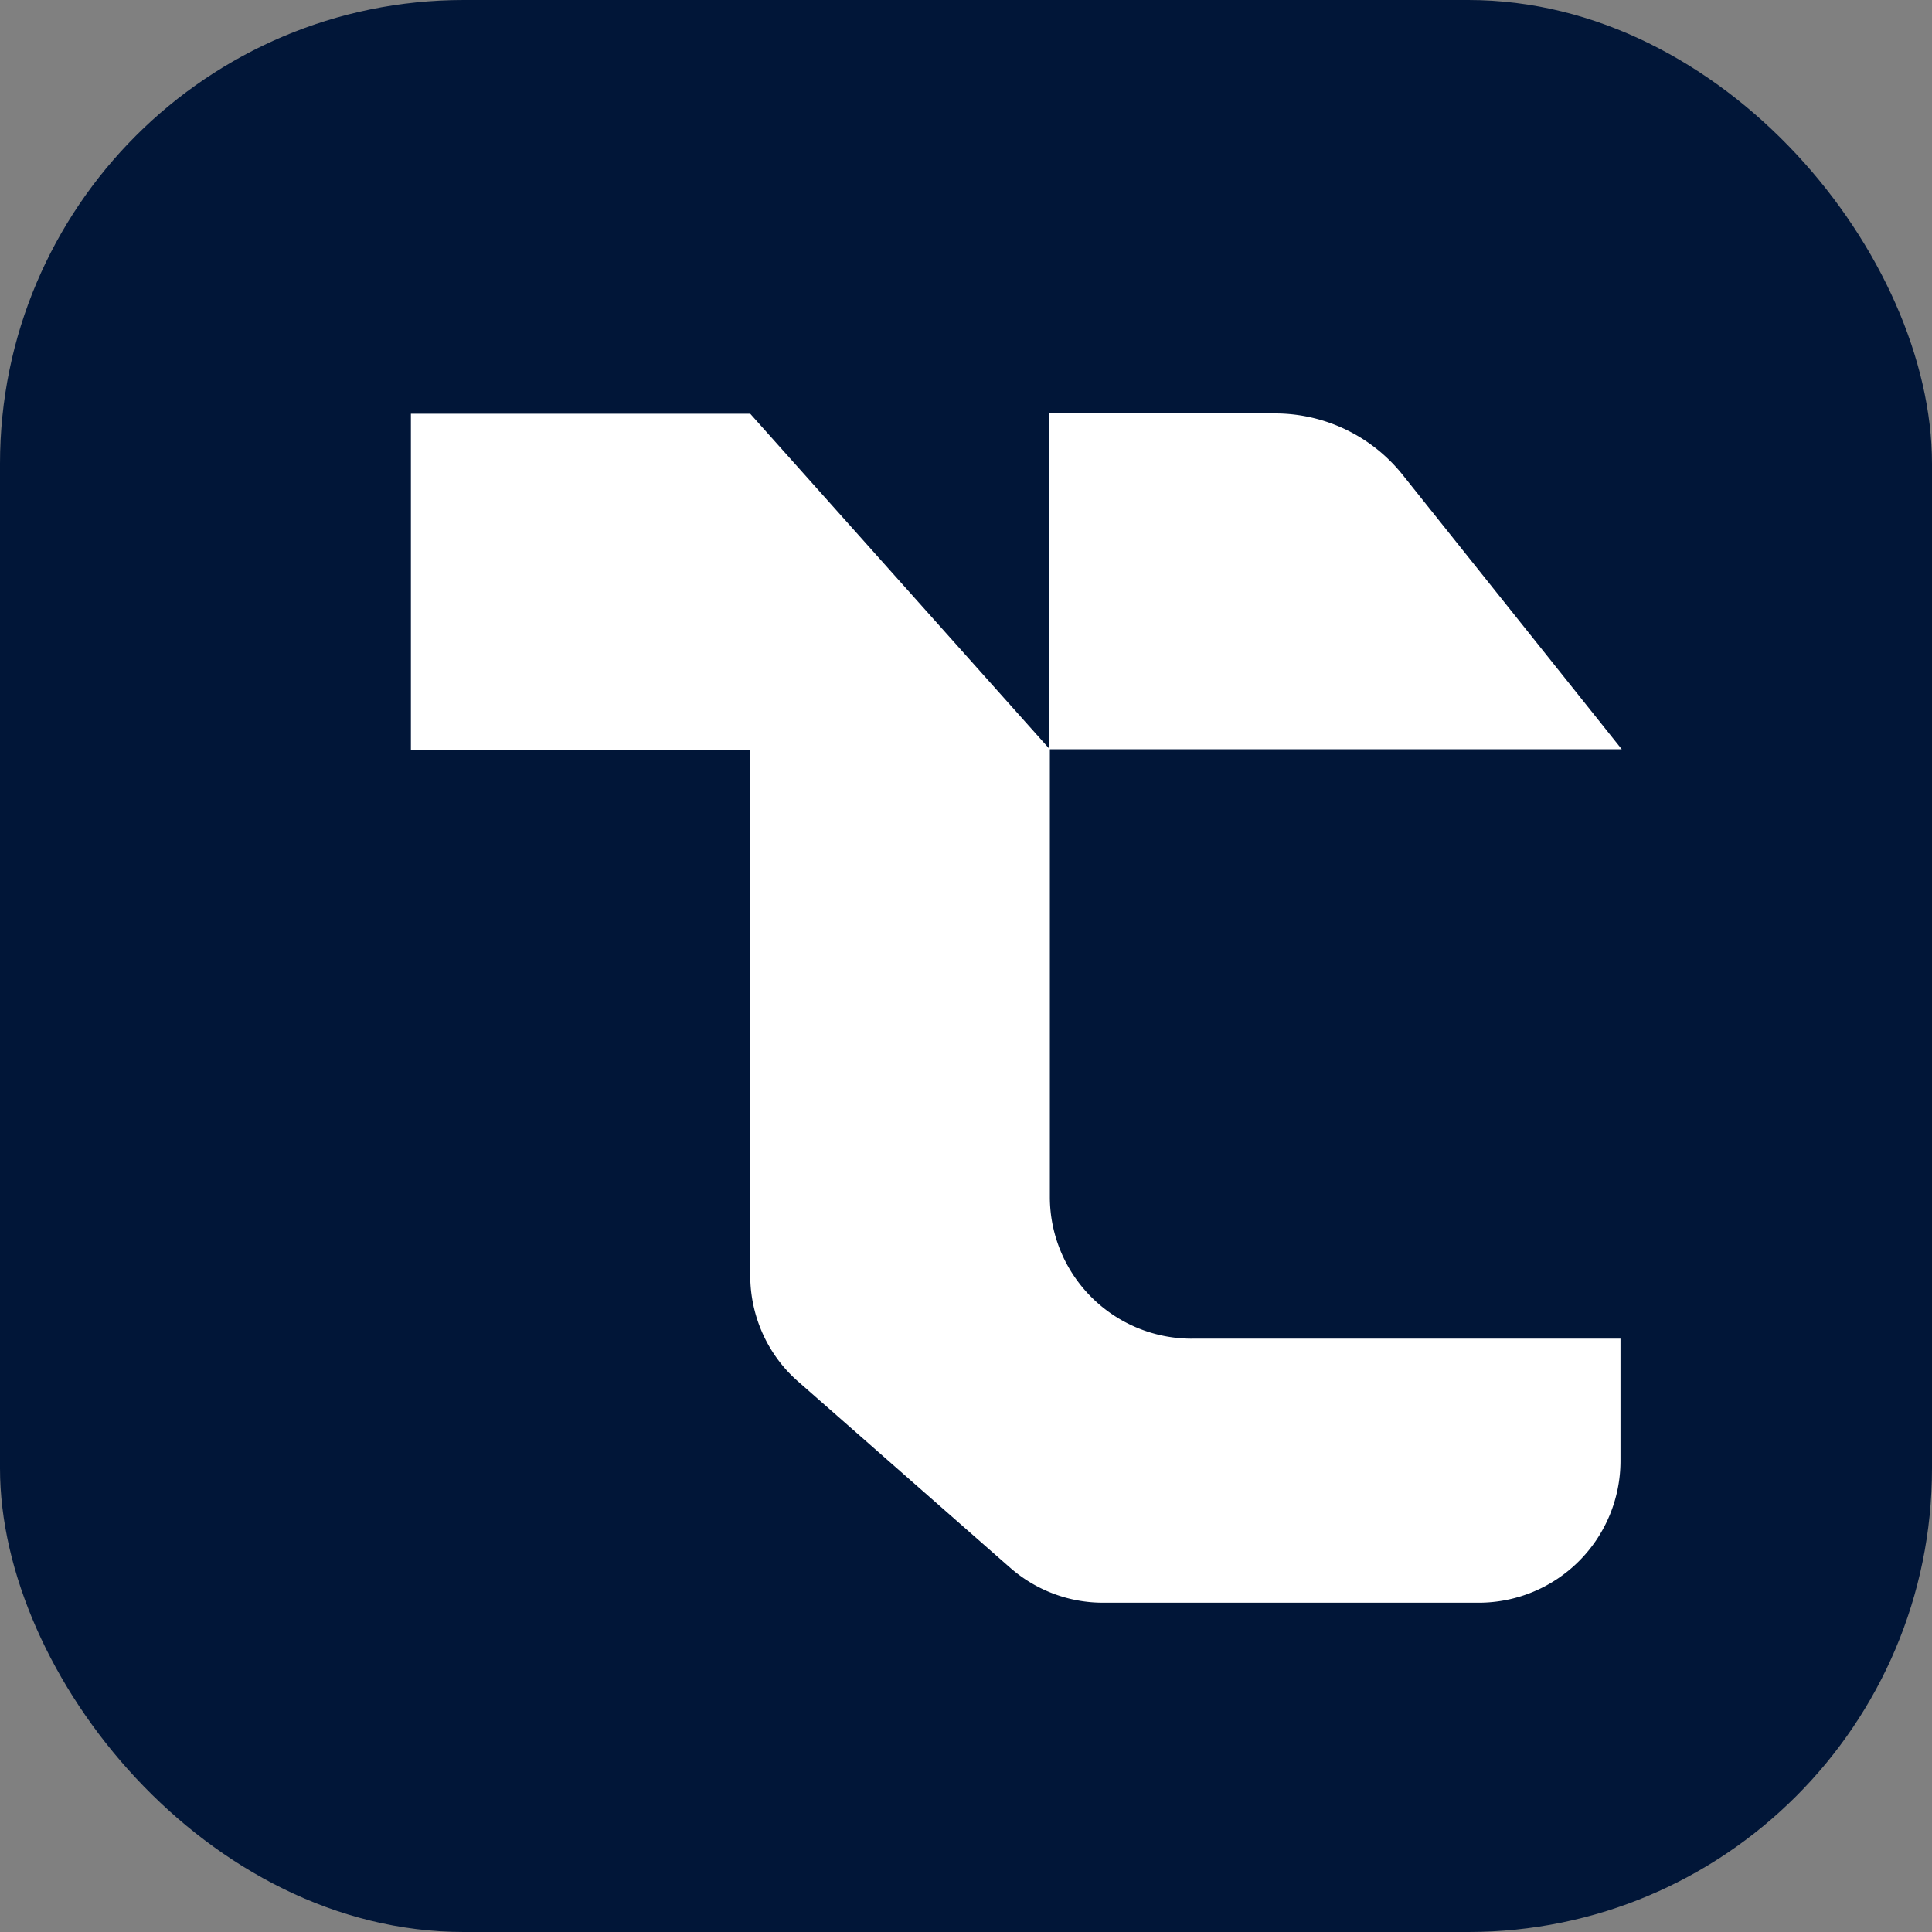
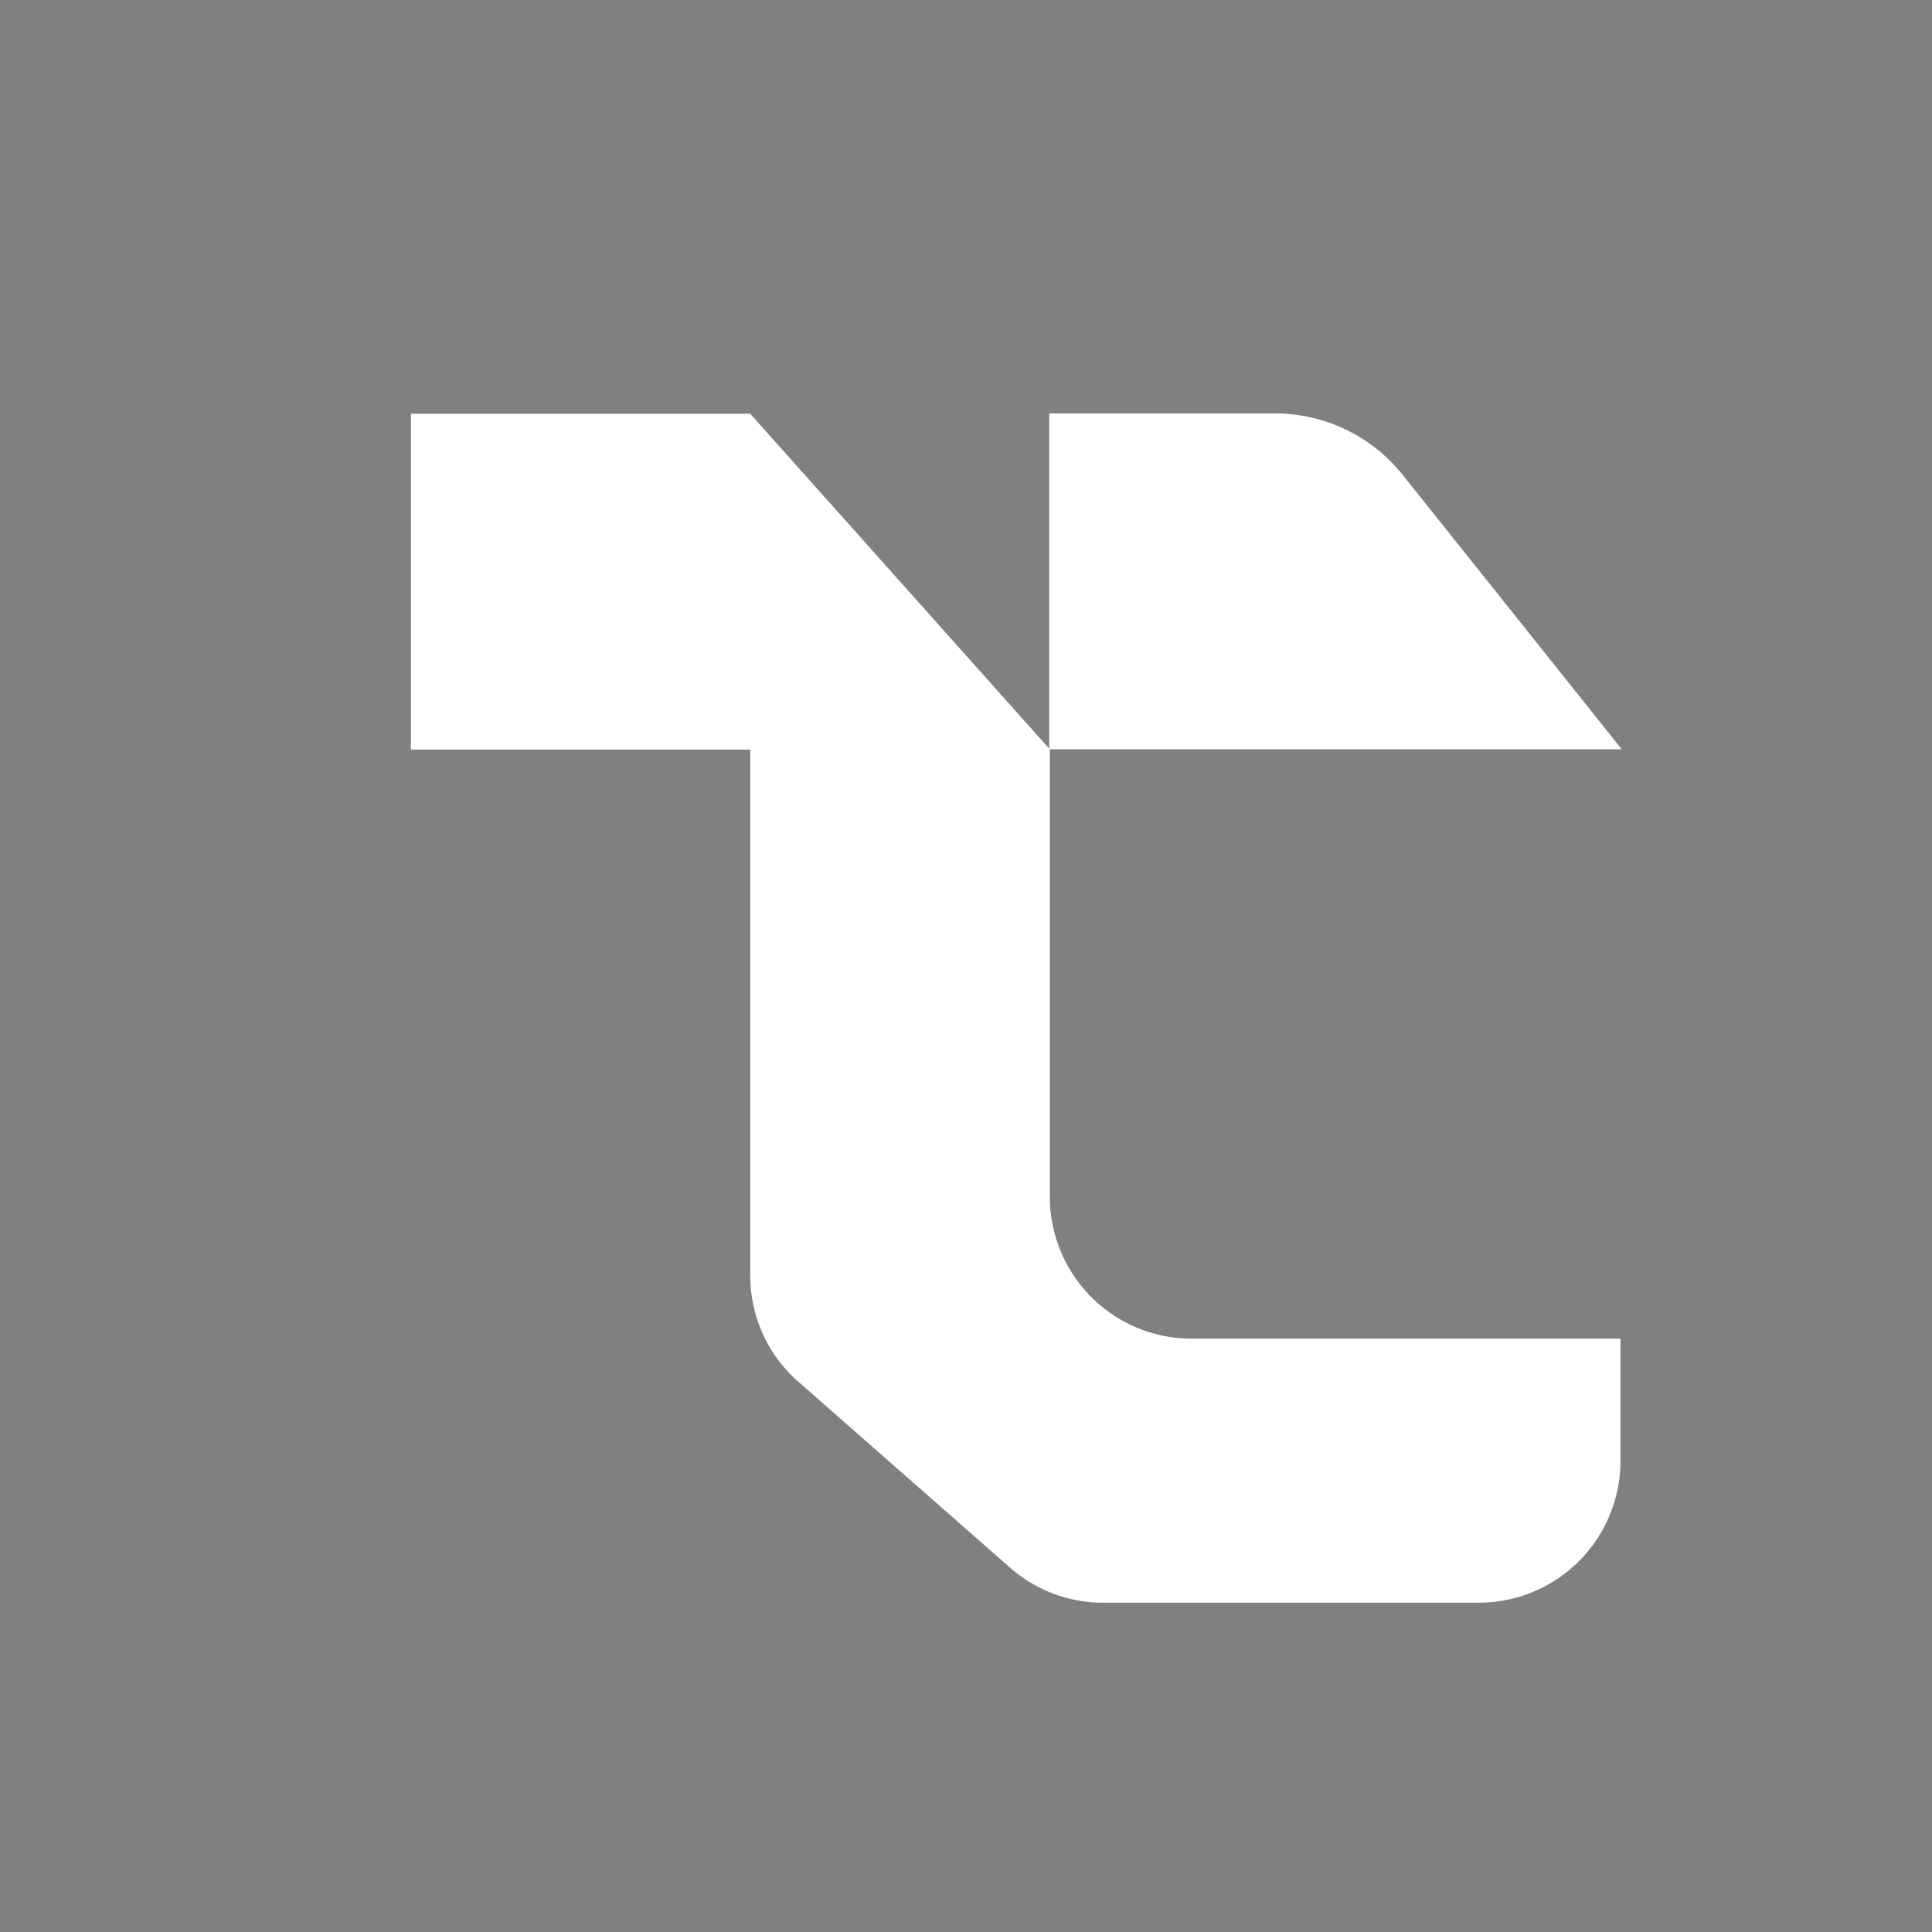
<svg xmlns="http://www.w3.org/2000/svg" width="100" height="100" fill="none">
  <rect width="100%" height="100%" fill="#808080" stroke="none" />
-   <rect width="100" height="100" fill="#011638" rx="24" />
  <path fill="#fff" d="M61.675 69.29a7.342 7.342 0 0 1-7.335-7.336V38.782h29.602L72.611 24.59A8.451 8.451 0 0 0 66 21.4H54.307v17.35L38.832 21.416H21.268v17.383h17.564v27.217c0 2.106.904 4.128 2.5 5.51l10.936 9.604a7.288 7.288 0 0 0 4.851 1.826h19.422a7.342 7.342 0 0 0 7.335-7.335v-6.332H61.675Z" />
</svg>